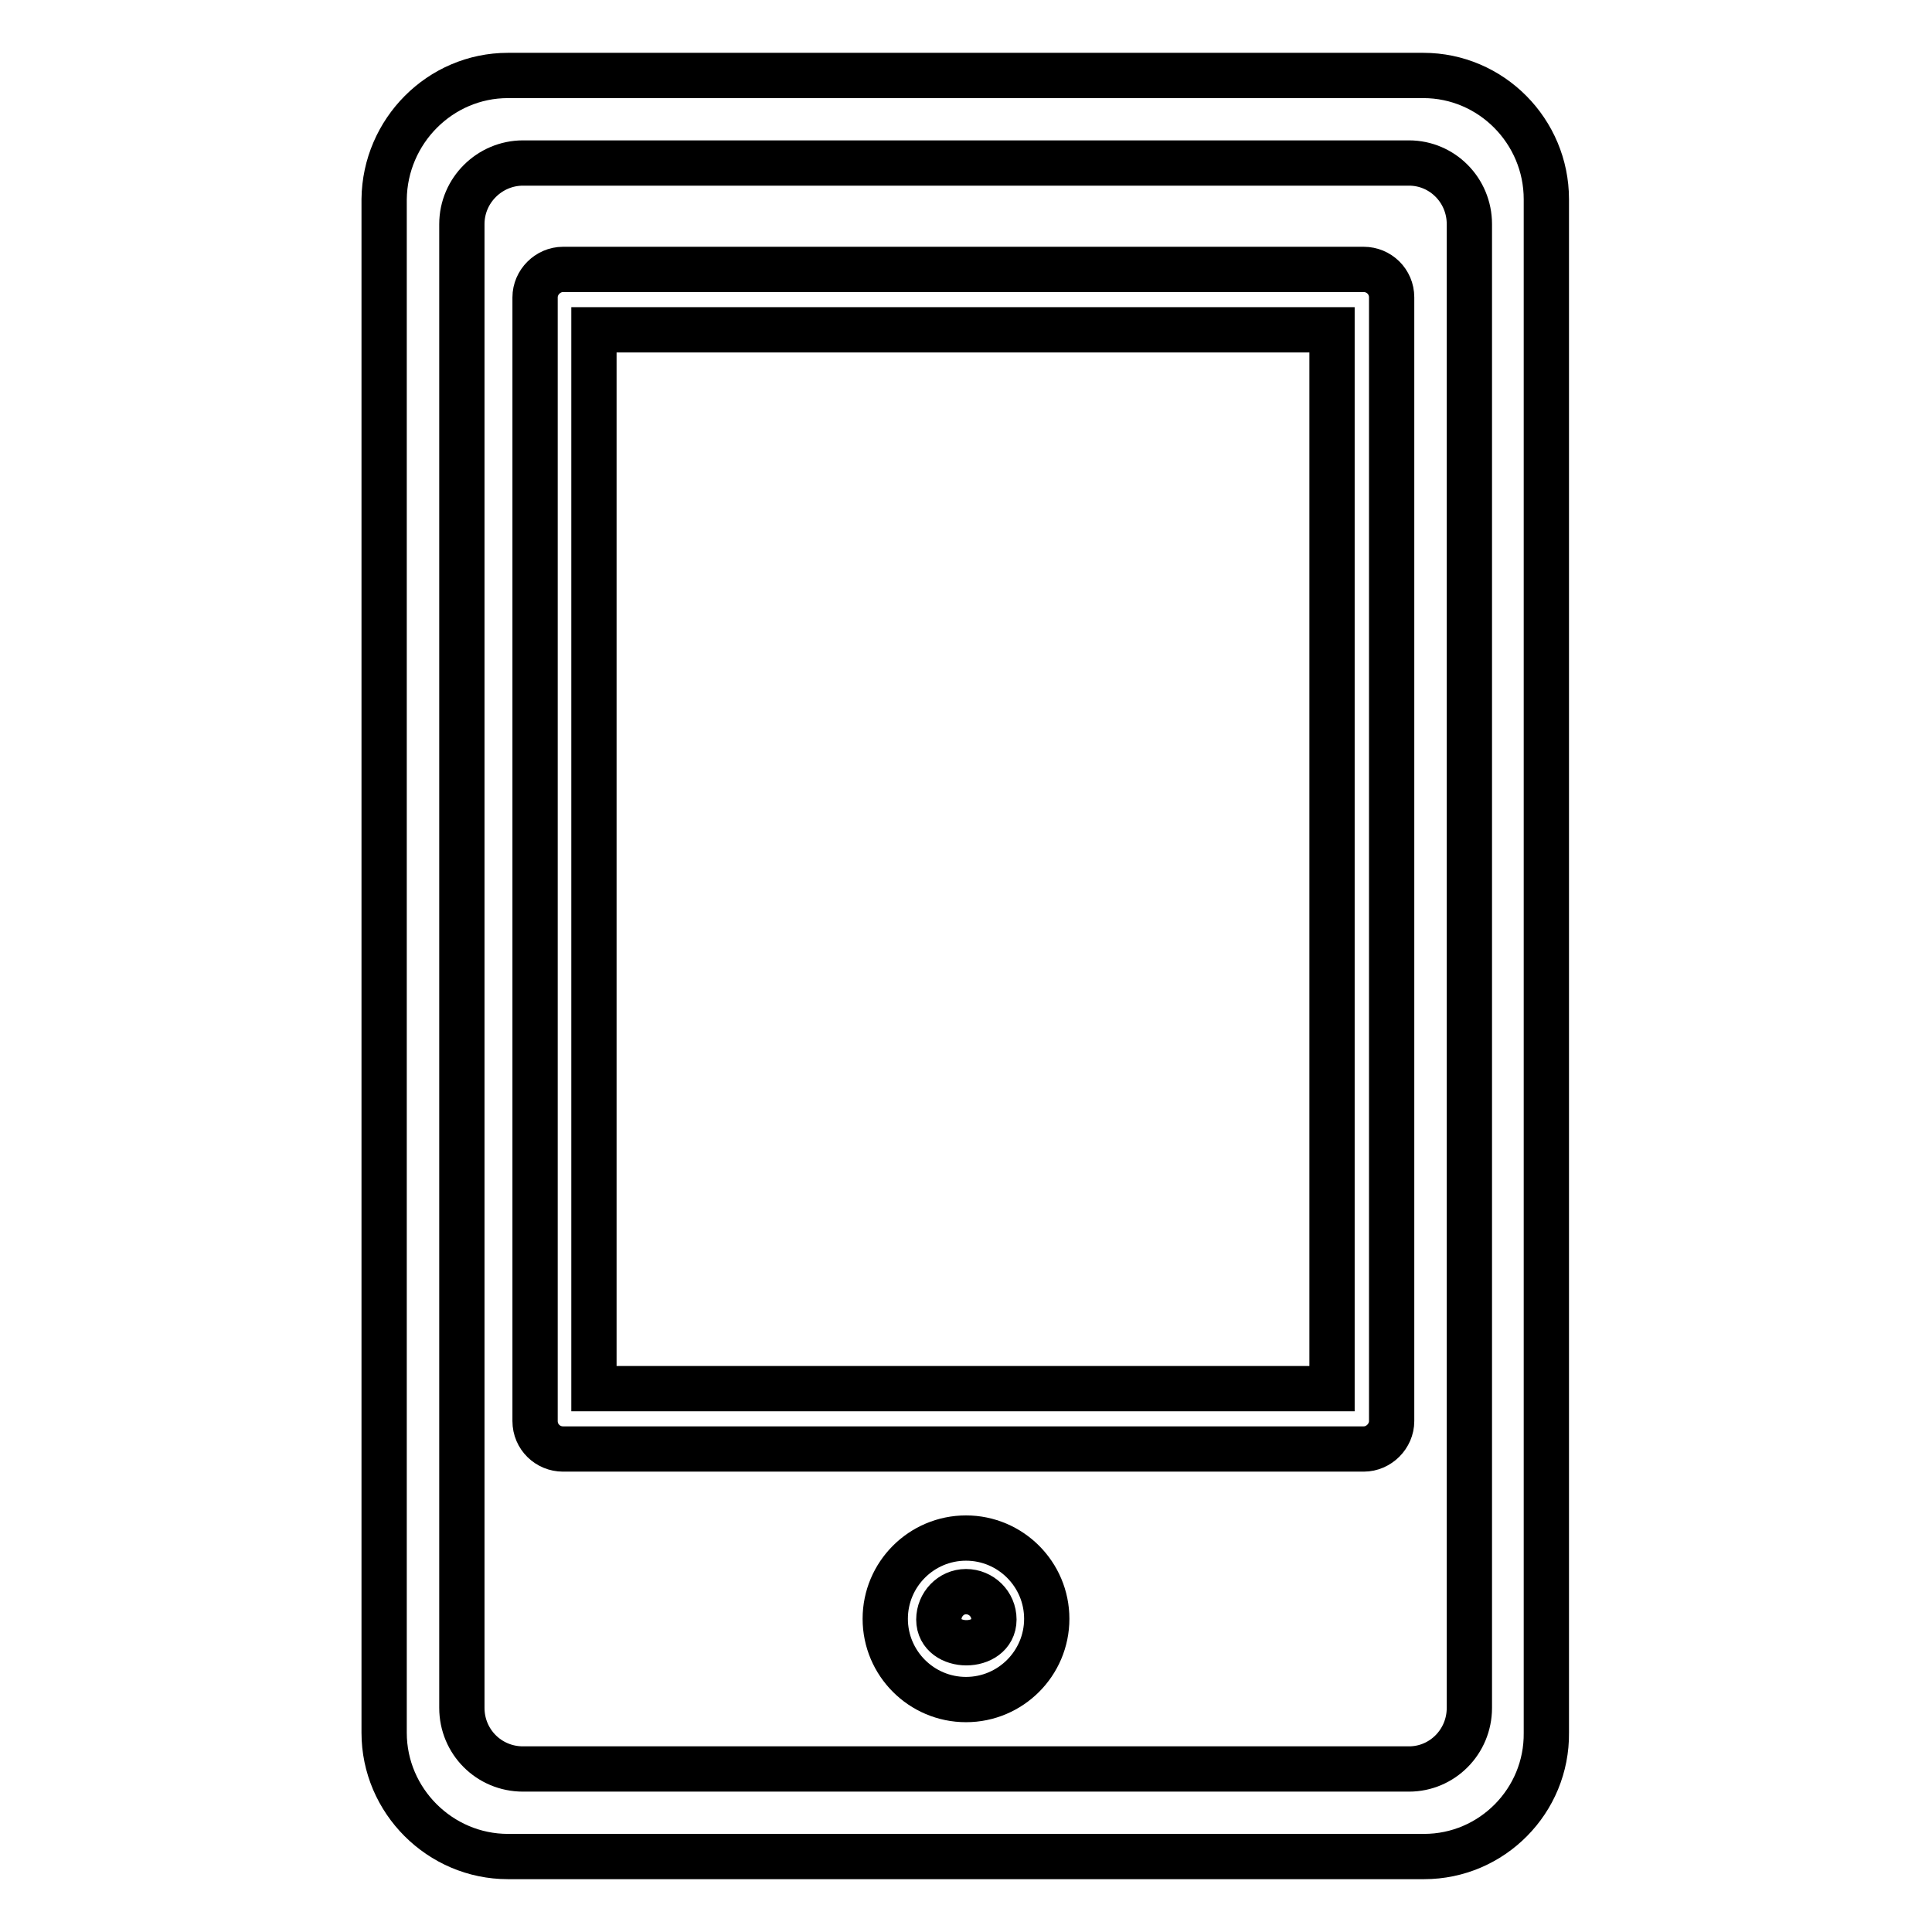
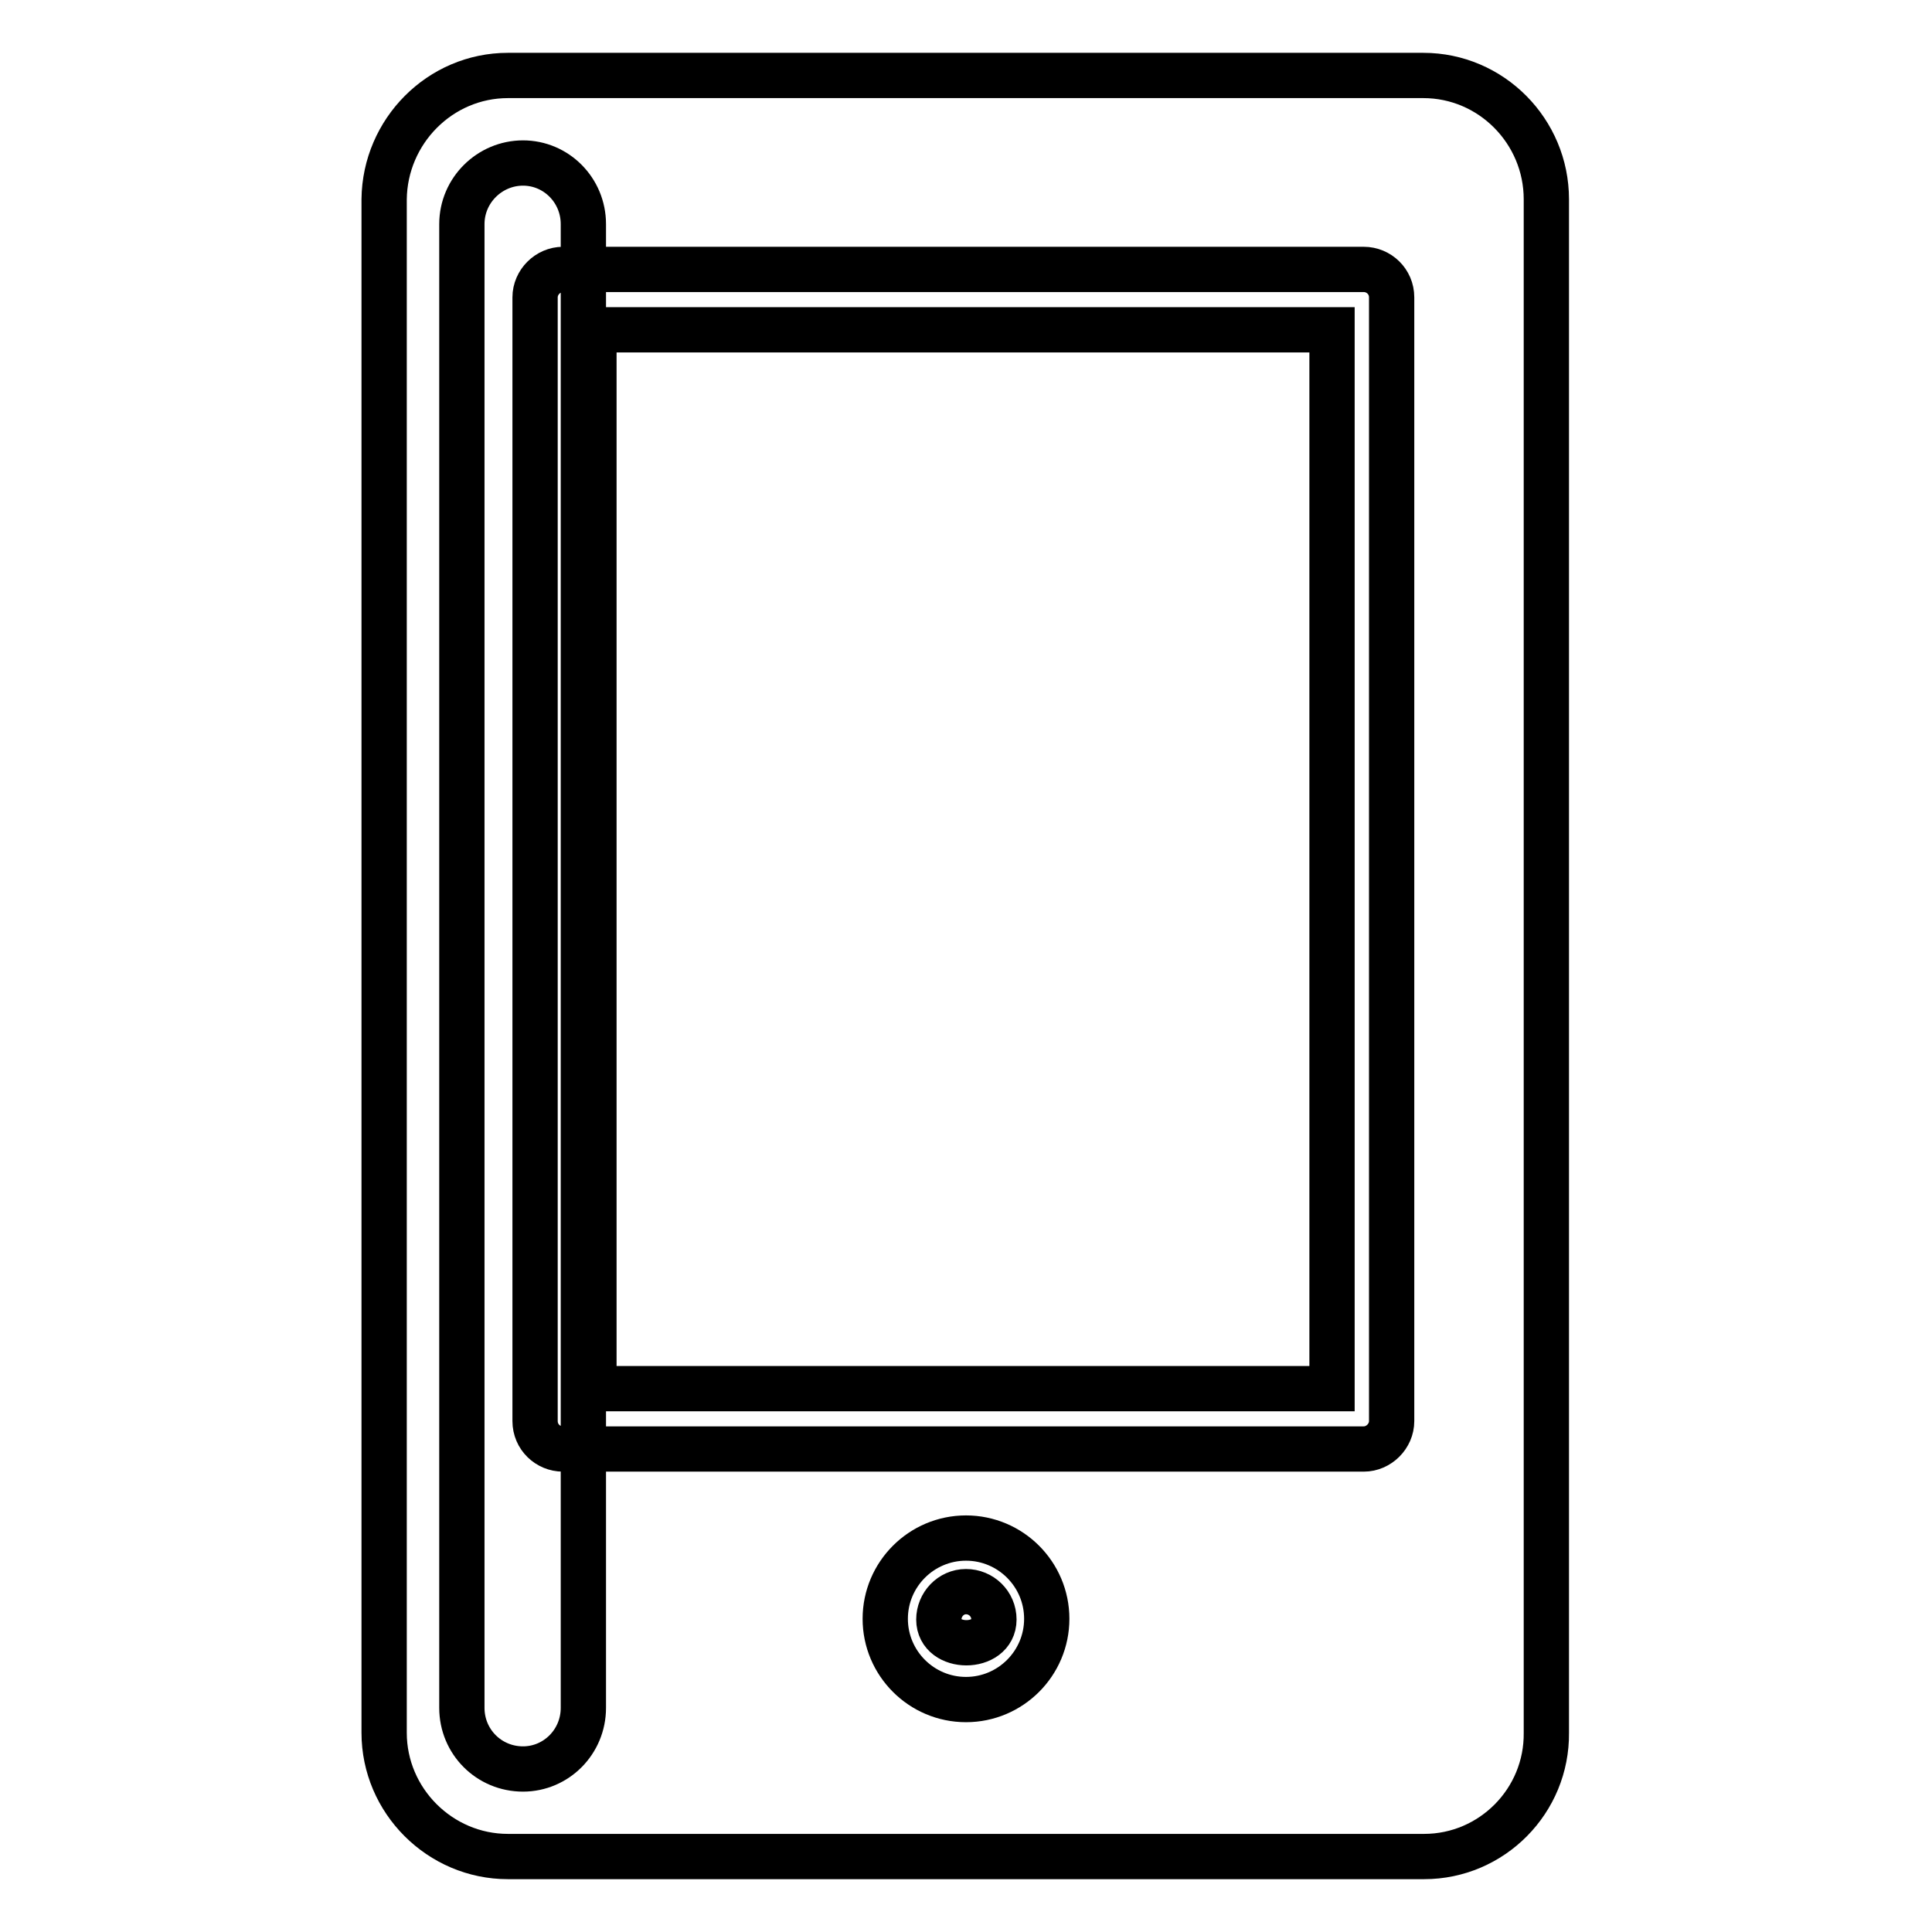
<svg xmlns="http://www.w3.org/2000/svg" version="1.1" x="0px" y="0px" viewBox="0 0 256 256" enable-background="new 0 0 256 256" xml:space="preserve">
  <g>
-     <path stroke-width="6" fill-opacity="0" stroke="#000000" d="M188.7,246H67.3c-9,0-16.4-7.4-16.4-16.4V26.4C51,17.4,58.3,10,67.3,10h121.3c9,0,16.3,7.4,16.3,16.4v203.2 C205,238.6,197.7,246,188.7,246 M69.3,21.6c-4.4,0-8.1,3.6-8.1,8.1v196.6c0,4.5,3.6,8.1,8.1,8.1h117.4c4.4,0,8-3.6,8-8.1V29.7 c0-4.5-3.6-8.1-8-8.1H69.3z M128,225.2c-5.9,0-10.7-4.8-10.7-10.7c0-5.9,4.8-10.7,10.7-10.7c5.9,0,10.7,4.8,10.7,10.7 C138.7,220.4,133.9,225.2,128,225.2 M128,210.9c-2,0-3.6,1.7-3.6,3.7c0,4.1,7.3,4.1,7.3,0C131.7,212.5,130,210.9,128,210.9  M180.7,192H74.6c-2,0-3.7-1.6-3.7-3.7l0-148.9c0-2,1.7-3.7,3.7-3.7h106.1c2,0,3.7,1.6,3.7,3.7v148.9 C184.4,190.3,182.7,192,180.7,192 M78.7,184h97.8V43.7H78.7V184z" />
+     <path stroke-width="6" fill-opacity="0" stroke="#000000" d="M188.7,246H67.3c-9,0-16.4-7.4-16.4-16.4V26.4C51,17.4,58.3,10,67.3,10h121.3c9,0,16.3,7.4,16.3,16.4v203.2 C205,238.6,197.7,246,188.7,246 M69.3,21.6c-4.4,0-8.1,3.6-8.1,8.1v196.6c0,4.5,3.6,8.1,8.1,8.1c4.4,0,8-3.6,8-8.1V29.7 c0-4.5-3.6-8.1-8-8.1H69.3z M128,225.2c-5.9,0-10.7-4.8-10.7-10.7c0-5.9,4.8-10.7,10.7-10.7c5.9,0,10.7,4.8,10.7,10.7 C138.7,220.4,133.9,225.2,128,225.2 M128,210.9c-2,0-3.6,1.7-3.6,3.7c0,4.1,7.3,4.1,7.3,0C131.7,212.5,130,210.9,128,210.9  M180.7,192H74.6c-2,0-3.7-1.6-3.7-3.7l0-148.9c0-2,1.7-3.7,3.7-3.7h106.1c2,0,3.7,1.6,3.7,3.7v148.9 C184.4,190.3,182.7,192,180.7,192 M78.7,184h97.8V43.7H78.7V184z" />
  </g>
</svg>